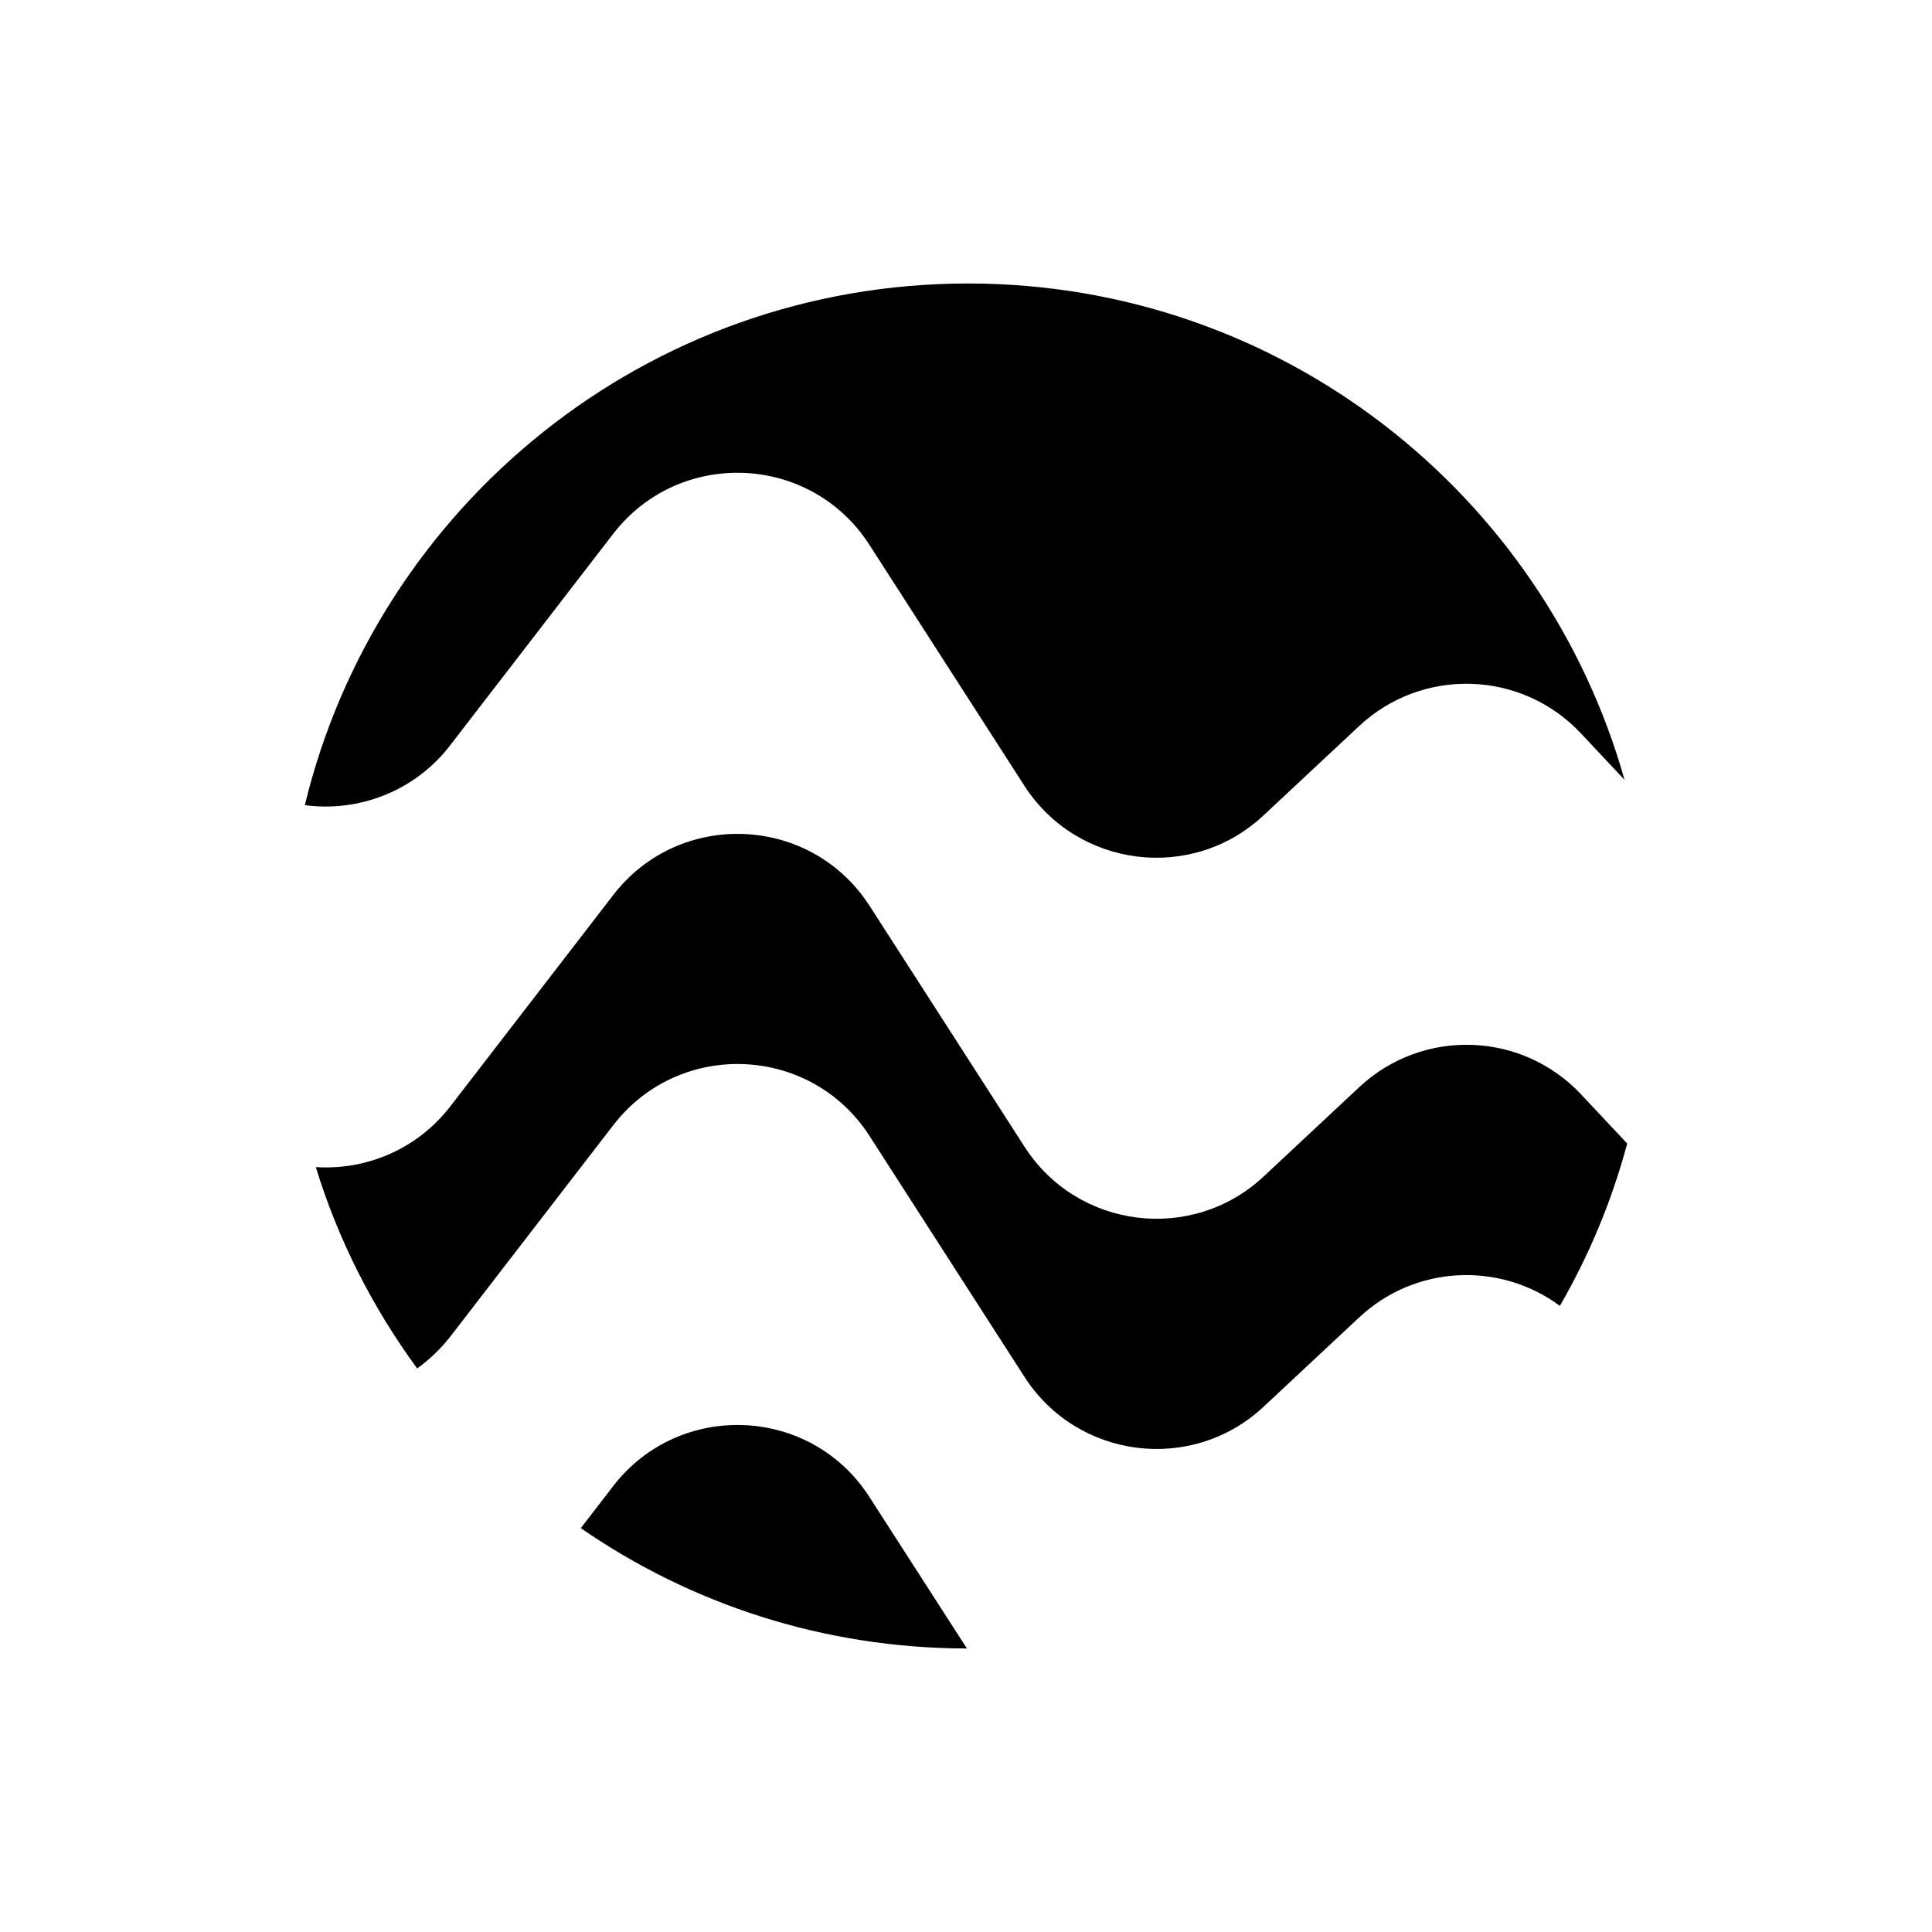
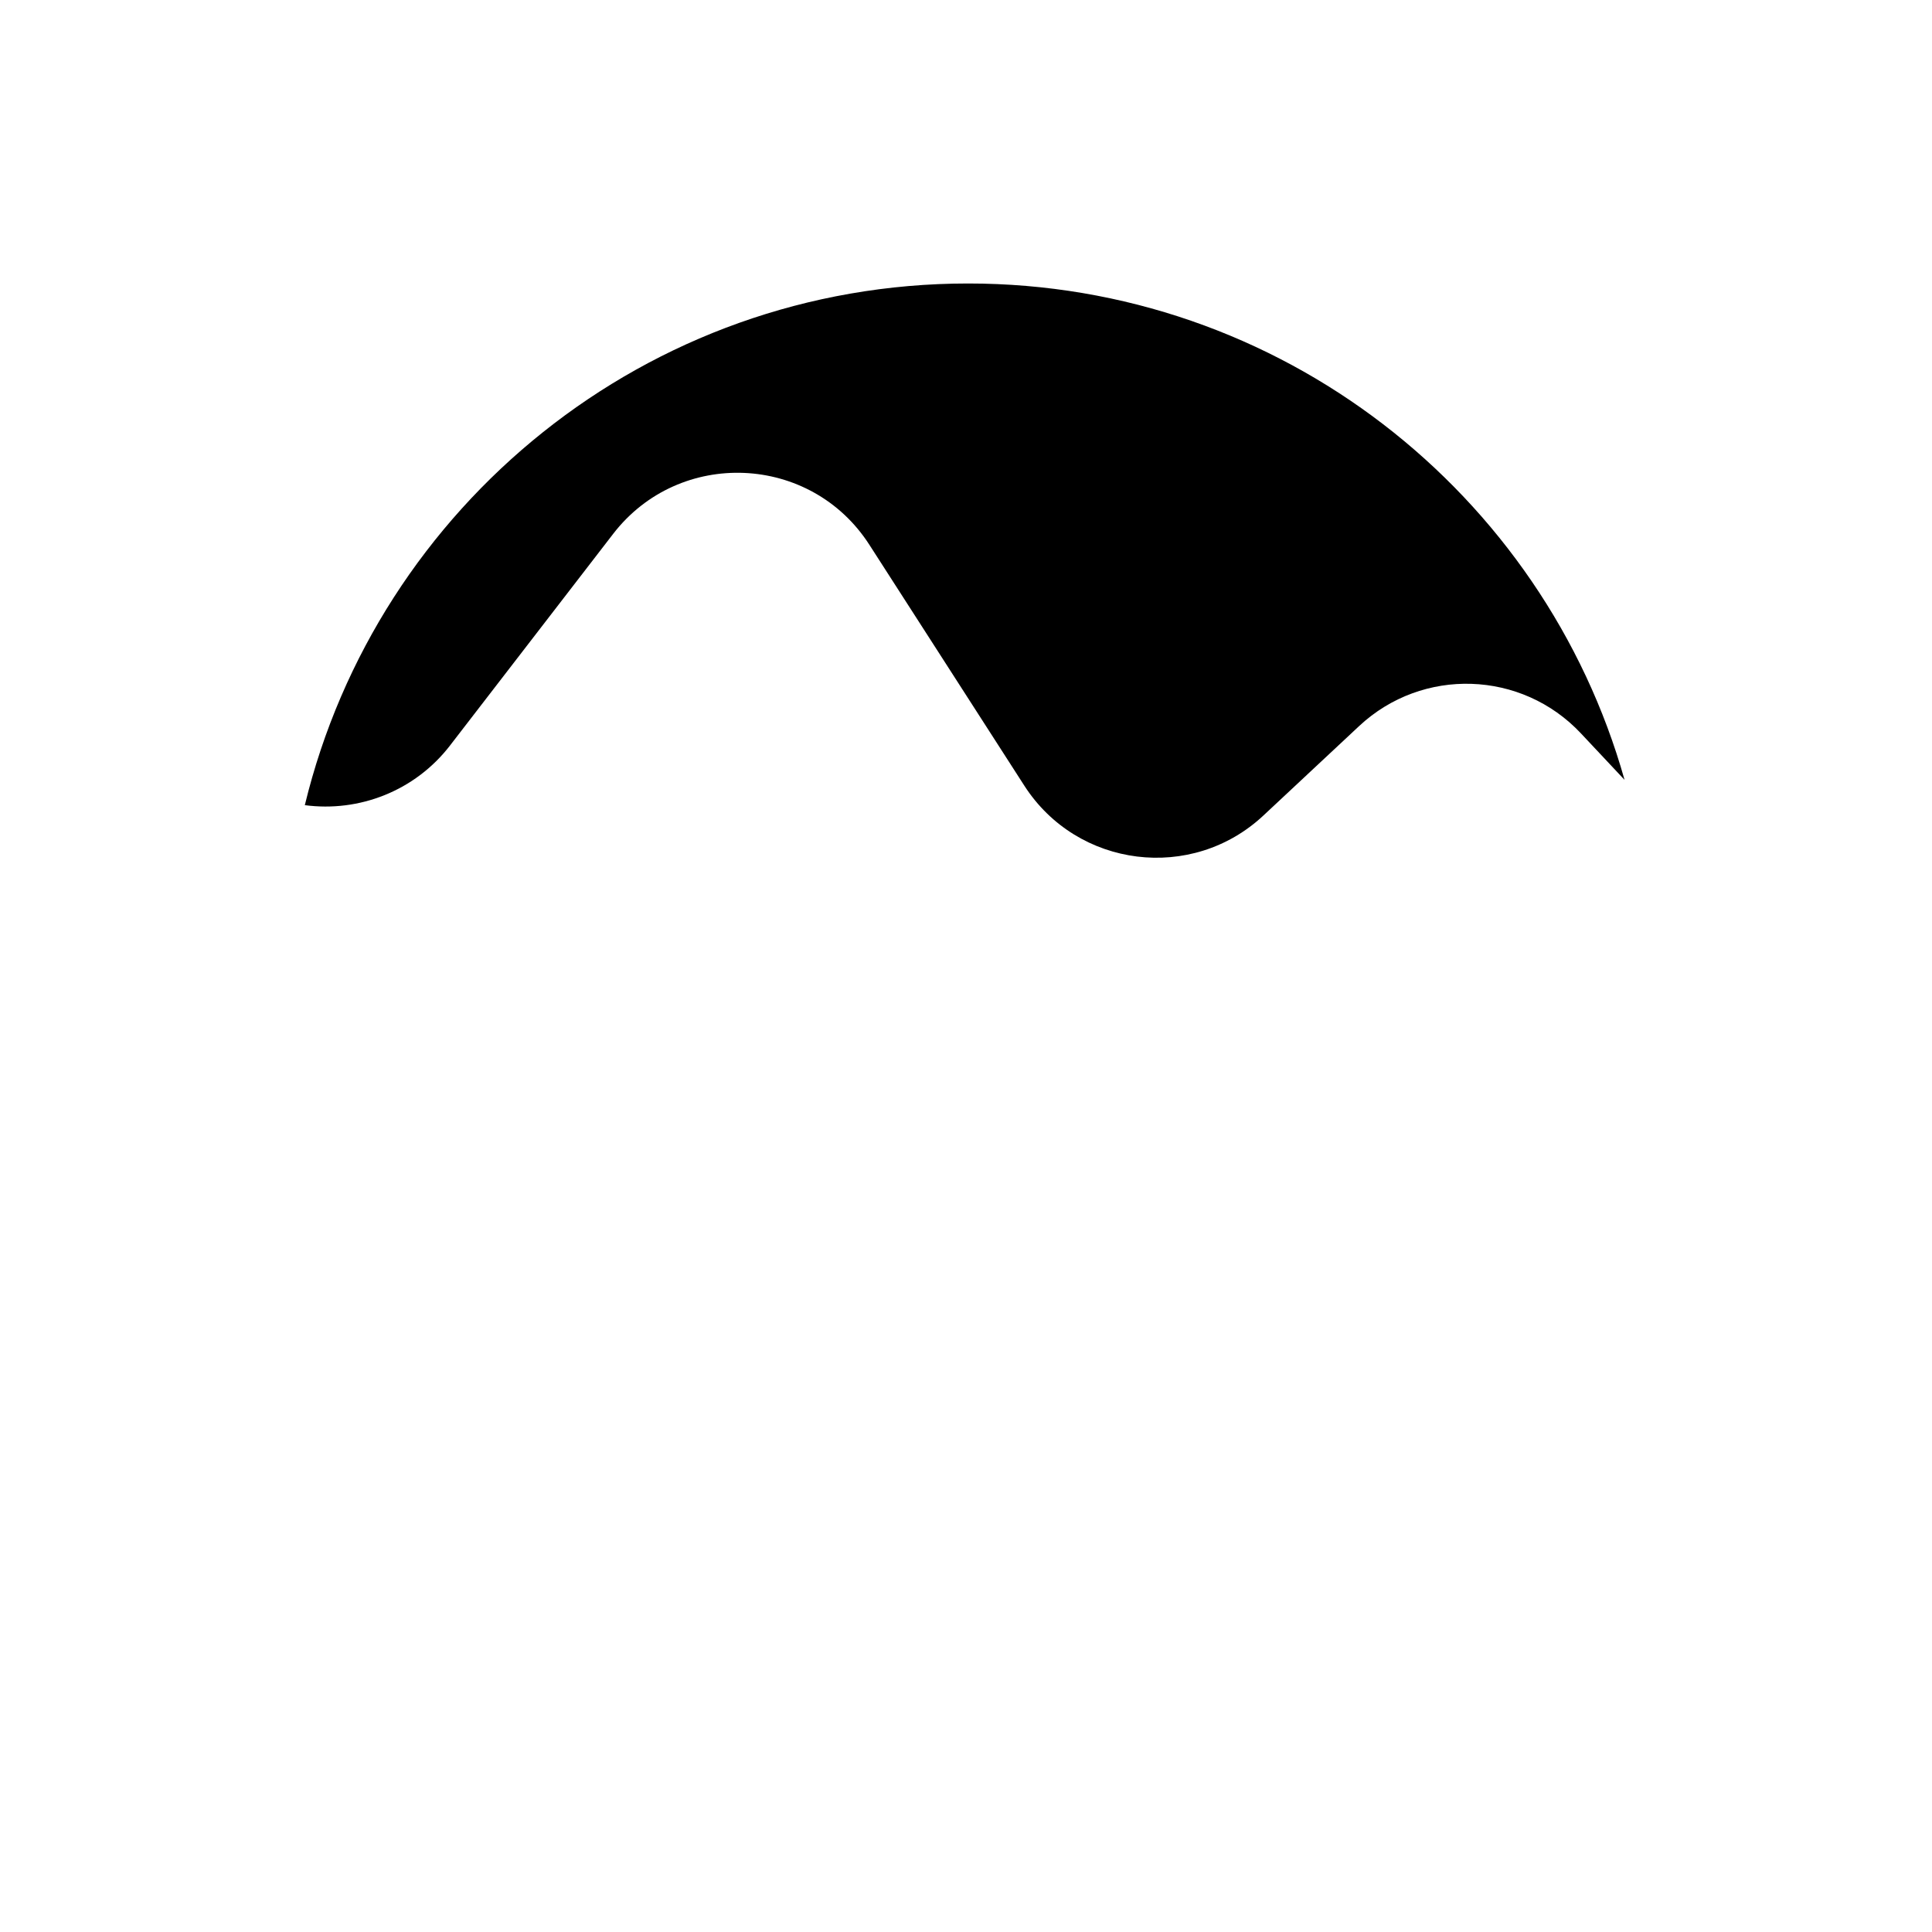
<svg xmlns="http://www.w3.org/2000/svg" fill="#000000" width="800px" height="800px" version="1.1" viewBox="144 144 512 512">
  <g>
    <path d="m263.27 341.55 43.227-56.074c17.582-22.773 52.395-21.262 67.914 2.922l41.059 63.832c14.055 21.816 44.438 25.594 63.379 7.859l25.34-23.68c16.777-15.668 43.074-14.812 58.793 1.965l11.539 12.293c-21.41-75.922-91.188-131.54-173.96-131.54-85.195 0-156.59 58.945-175.78 138.25 14.359 1.91 29.172-3.731 38.492-15.824z" />
-     <path d="m563.03 434.05c-15.719-16.777-42.02-17.633-58.793-1.965l-25.34 23.68c-18.941 17.734-49.375 13.957-63.379-7.859l-41.059-63.832c-15.566-24.184-50.383-25.645-67.914-2.922l-43.227 56.074c-8.715 11.285-22.168 16.93-35.621 16.07 5.945 19.398 15.113 37.332 26.852 53.352 3.223-2.316 6.195-5.141 8.766-8.414l43.227-56.074c17.582-22.773 52.395-21.262 67.914 2.922l41.059 63.832c14.055 21.816 44.438 25.594 63.379 7.859l25.34-23.68c14.914-13.906 37.281-14.762 53.152-3.023 7.707-13.352 13.754-27.762 17.836-43.023z" />
-     <path d="m306.49 537.84-8.566 11.133c29.07 20.102 64.336 31.84 102.32 31.891l-25.844-40.152c-15.52-24.18-50.332-25.641-67.914-2.871z" />
  </g>
</svg>